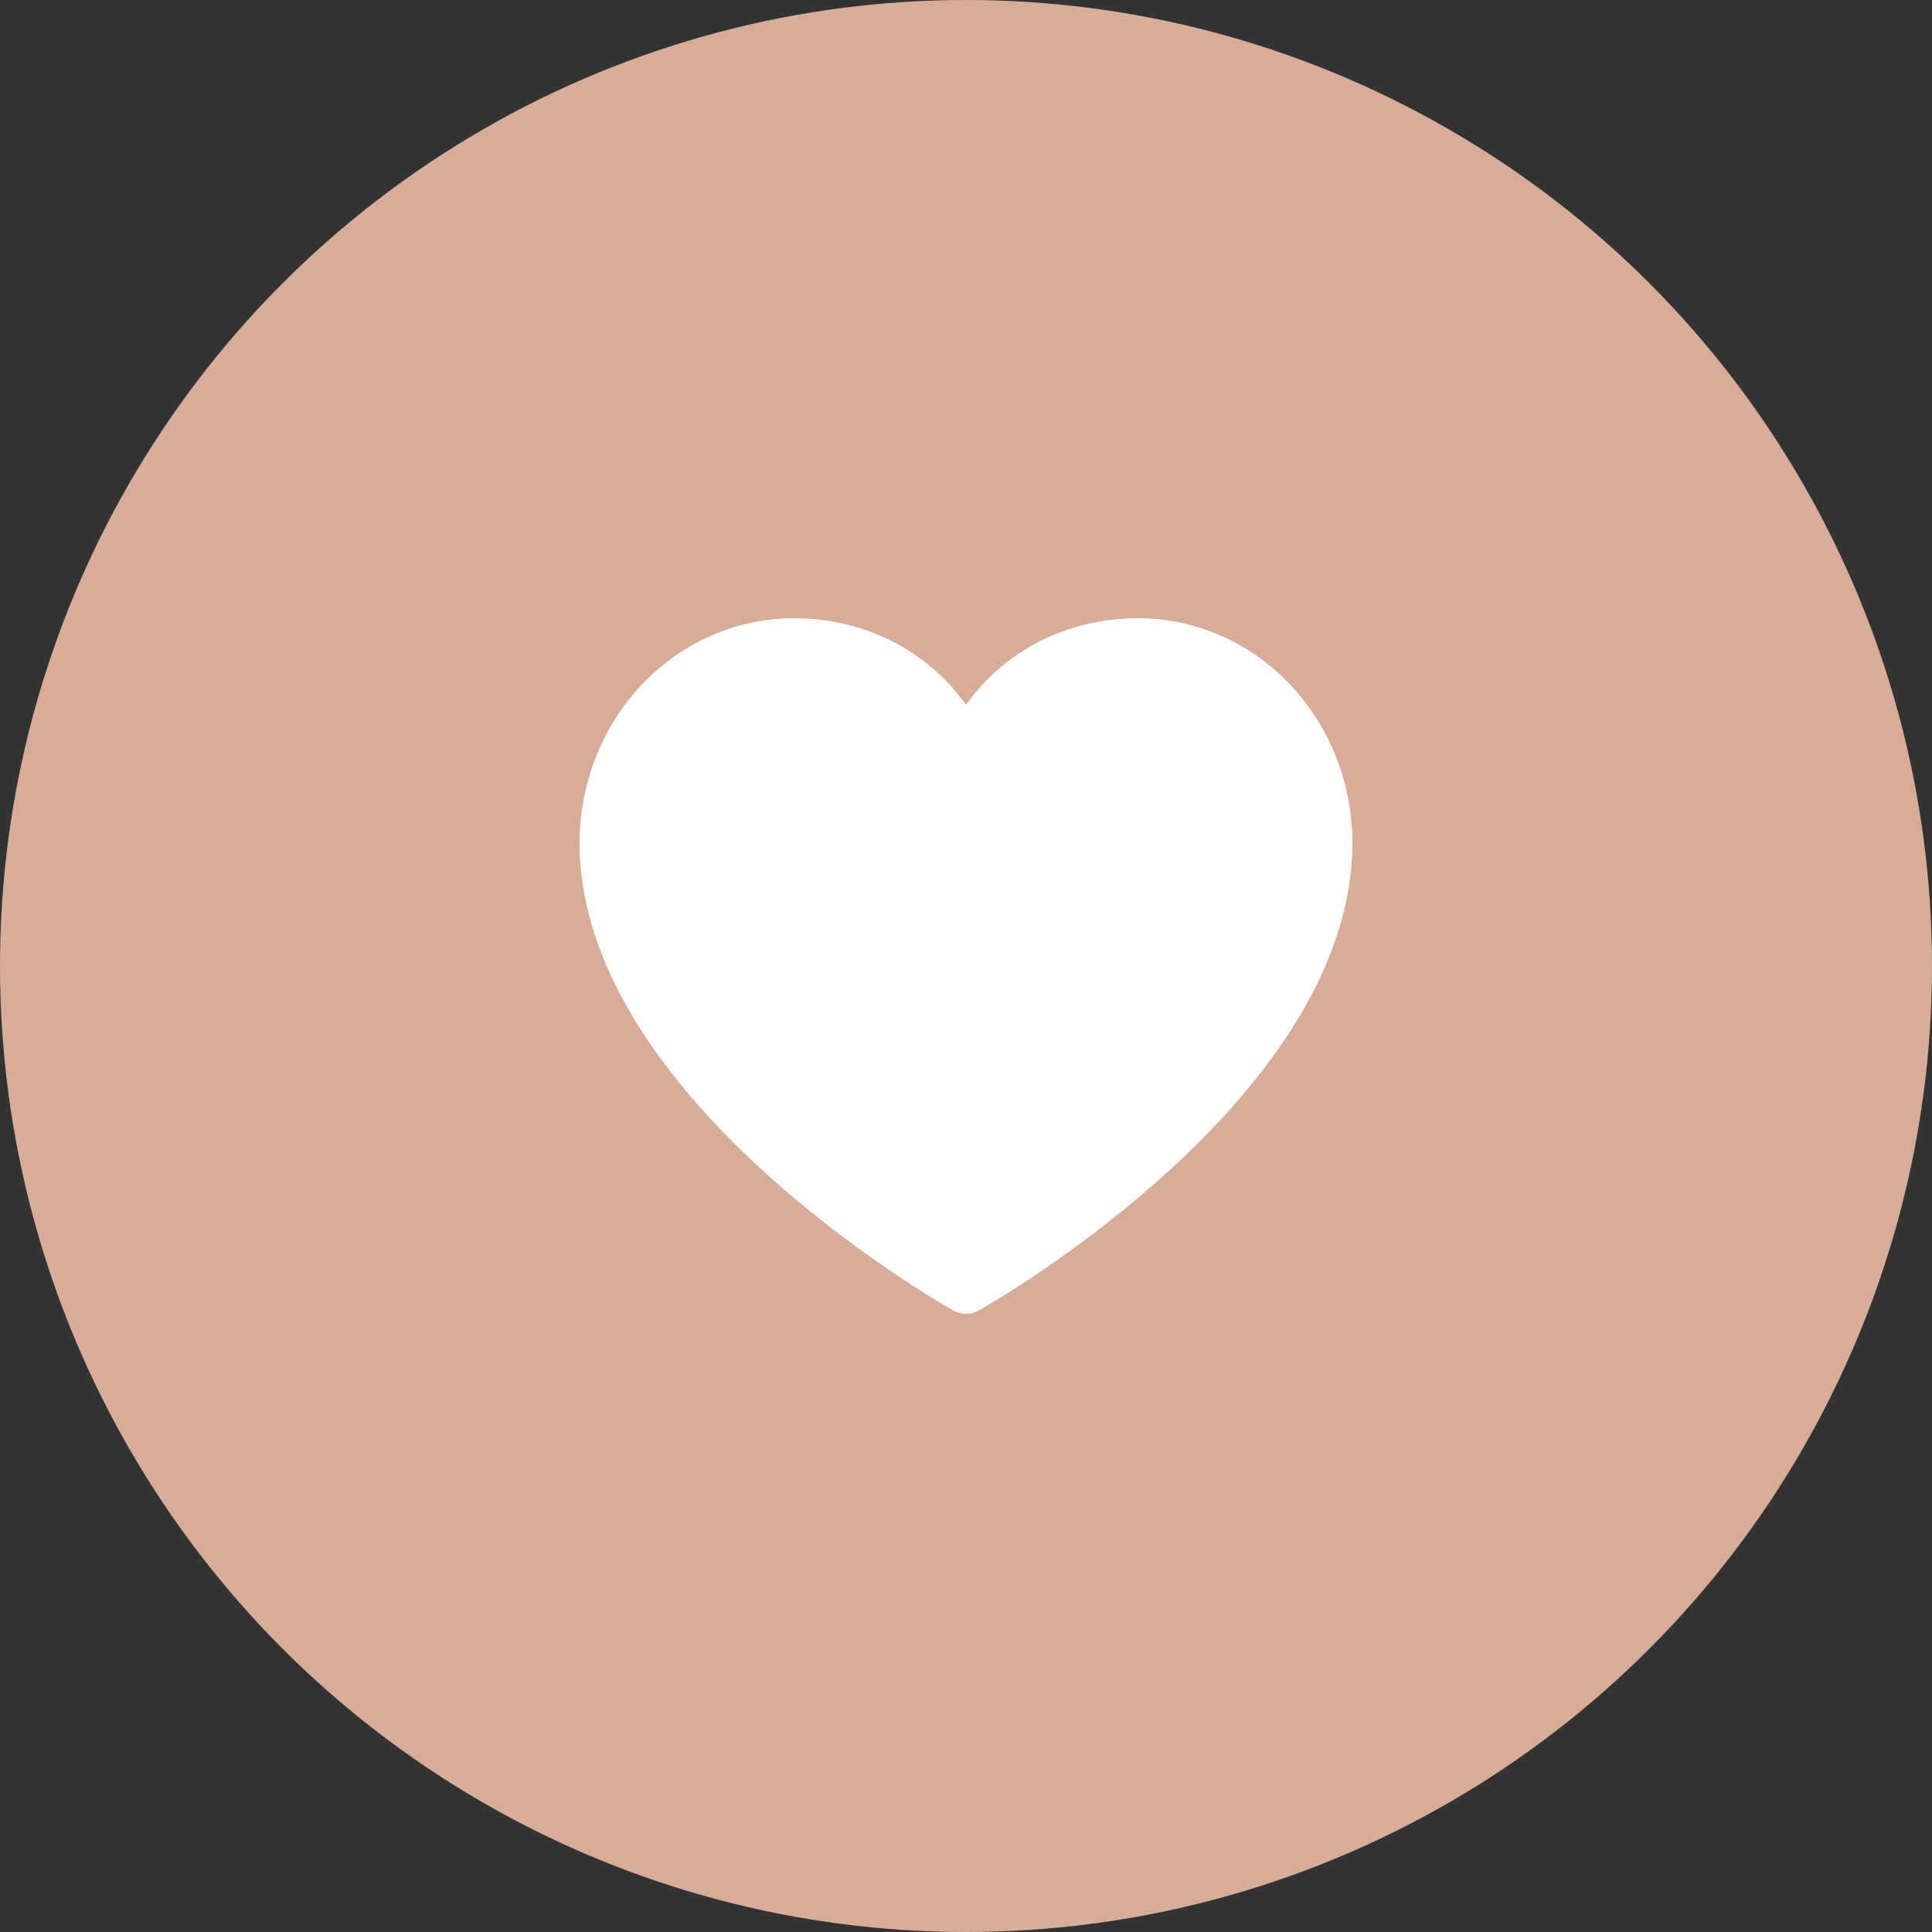
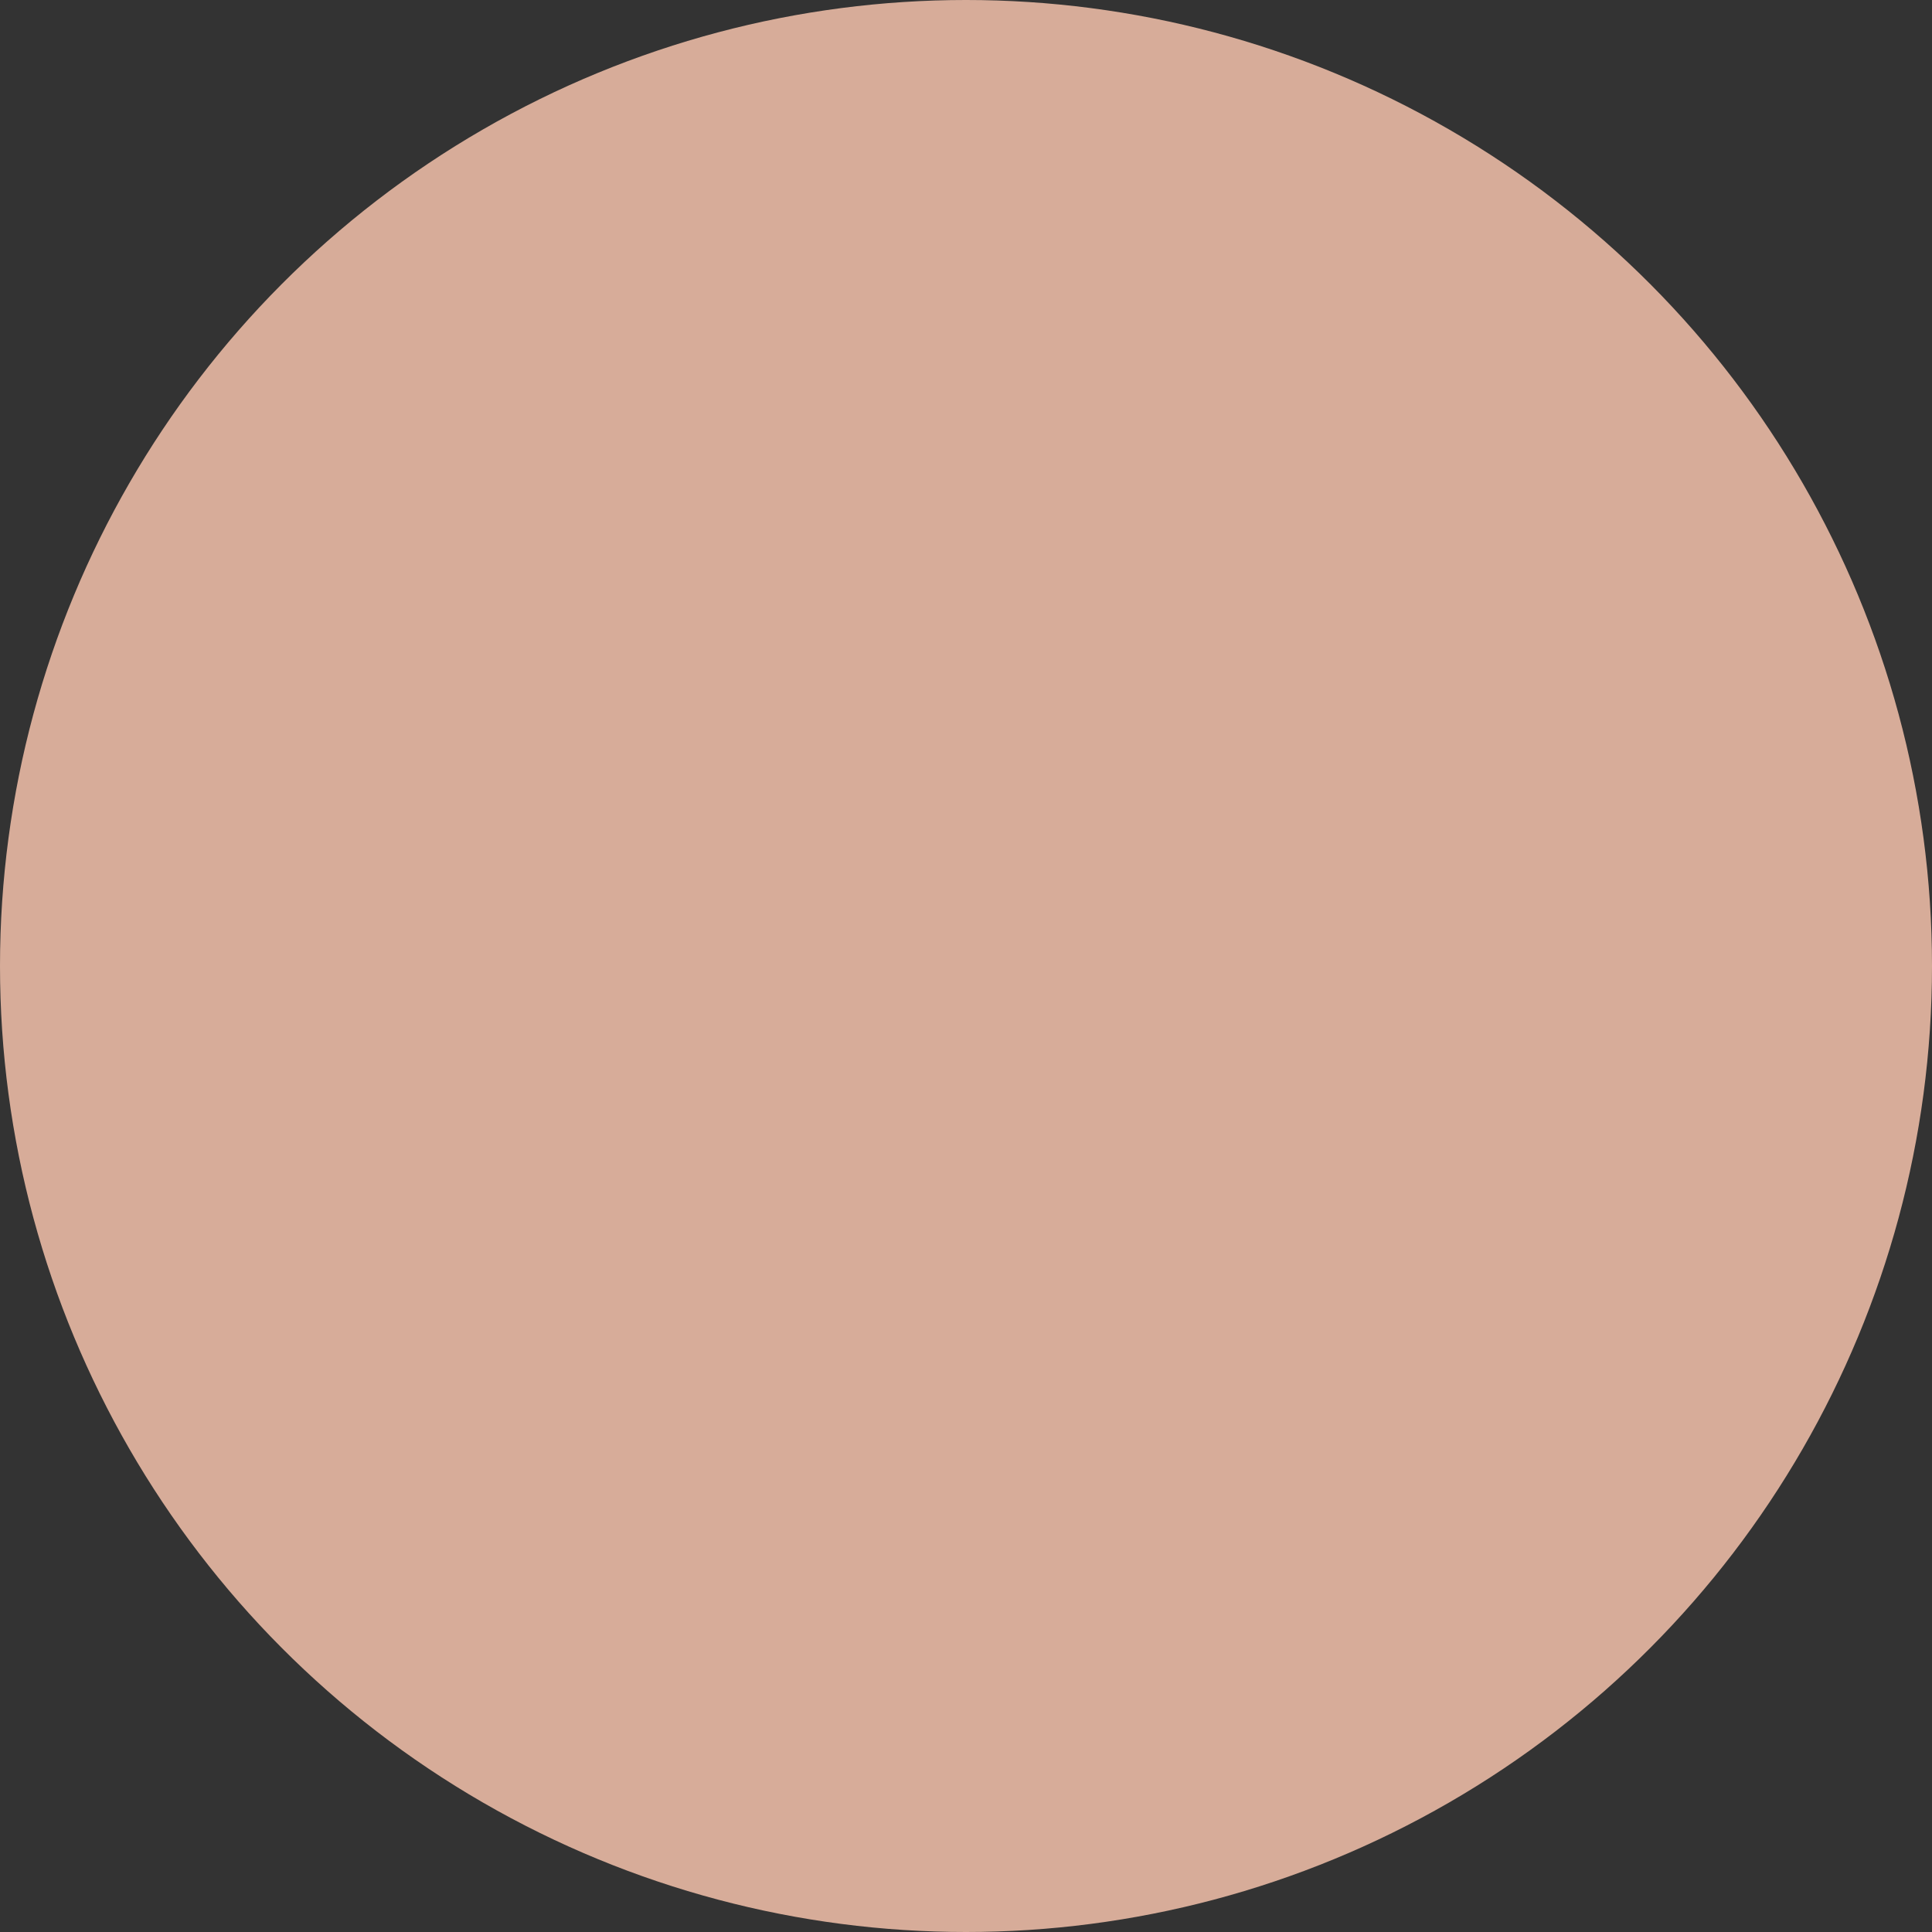
<svg xmlns="http://www.w3.org/2000/svg" width="50" height="50" viewBox="0 0 50 50" fill="none">
  <rect x="0" y="0" width="50" height="50" fill="#333333" stroke="none" />
  <circle cx="25" cy="25" r="25" fill="#D7AC99" />
-   <path d="M35 21.814C35 28.378 25.733 33.691 25.338 33.91C25.234 33.969 25.118 34 25 34C24.882 34 24.766 33.969 24.662 33.91C24.267 33.691 15 28.378 15 21.814C15.002 20.273 15.585 18.795 16.623 17.705C17.661 16.615 19.068 16.002 20.536 16C22.38 16 23.994 16.833 25 18.24C26.006 16.833 27.62 16 29.464 16C30.932 16.002 32.339 16.615 33.377 17.705C34.415 18.795 34.998 20.273 35 21.814Z" fill="white" />
</svg>